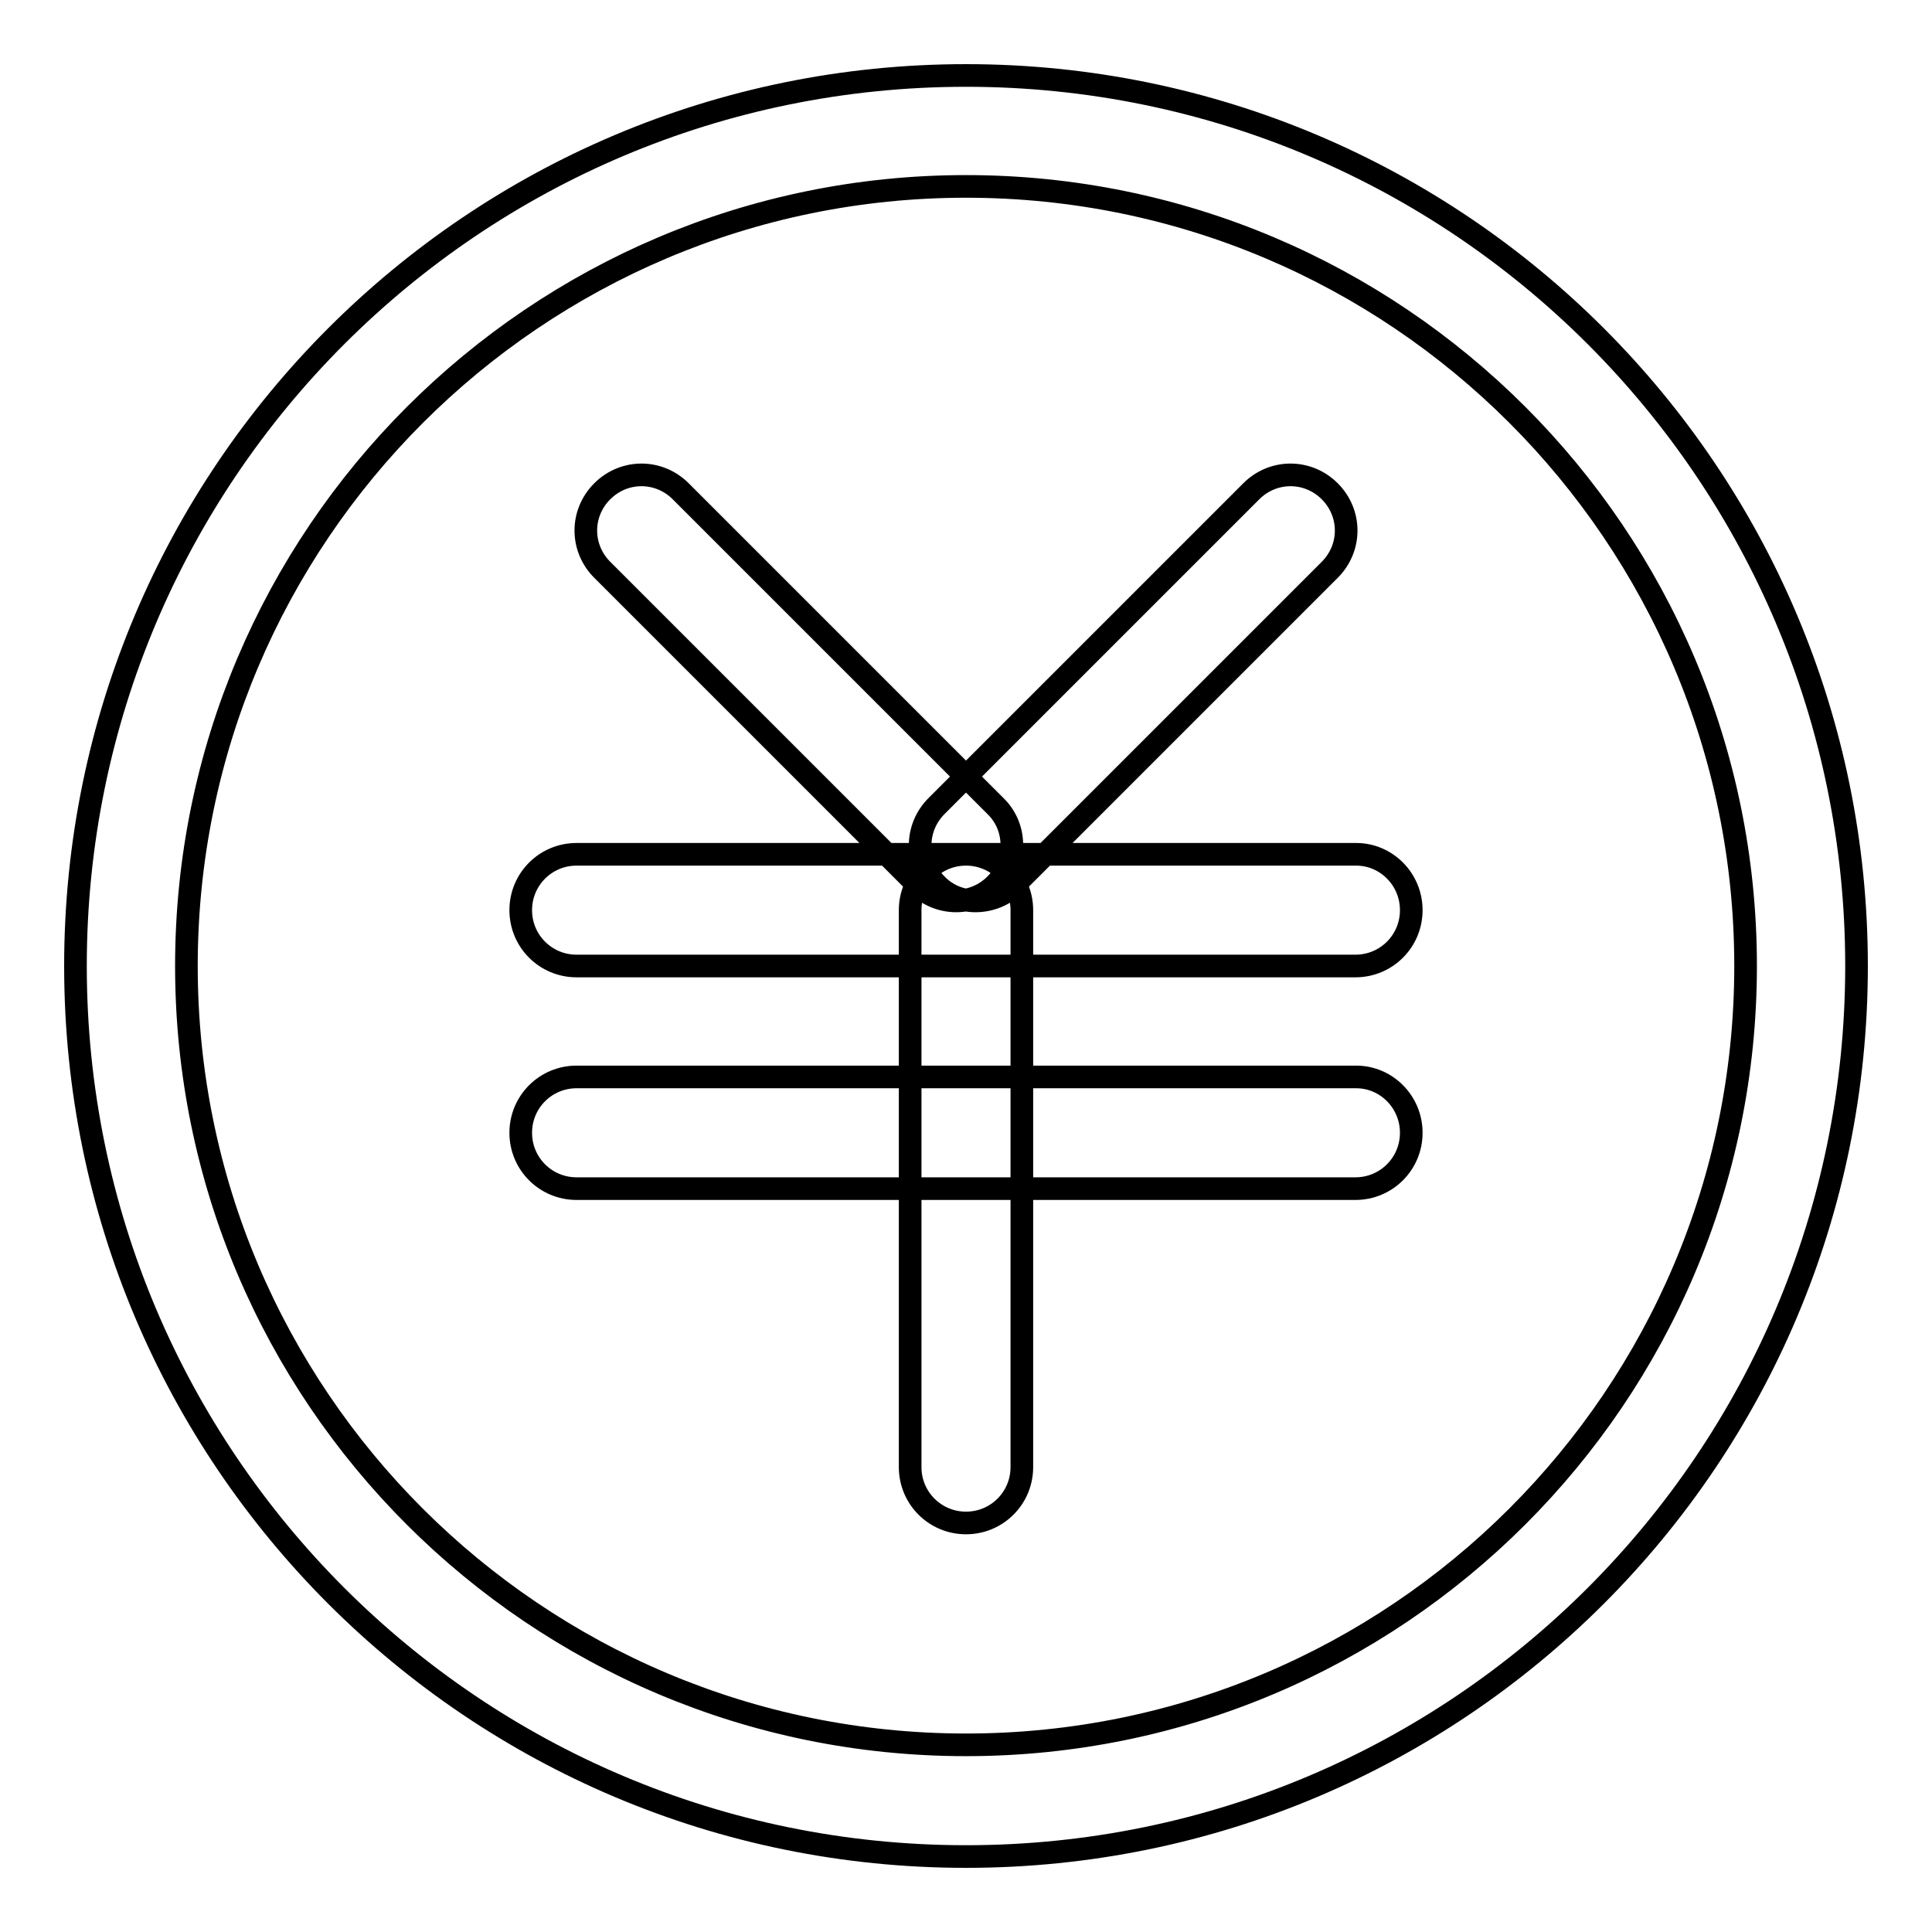
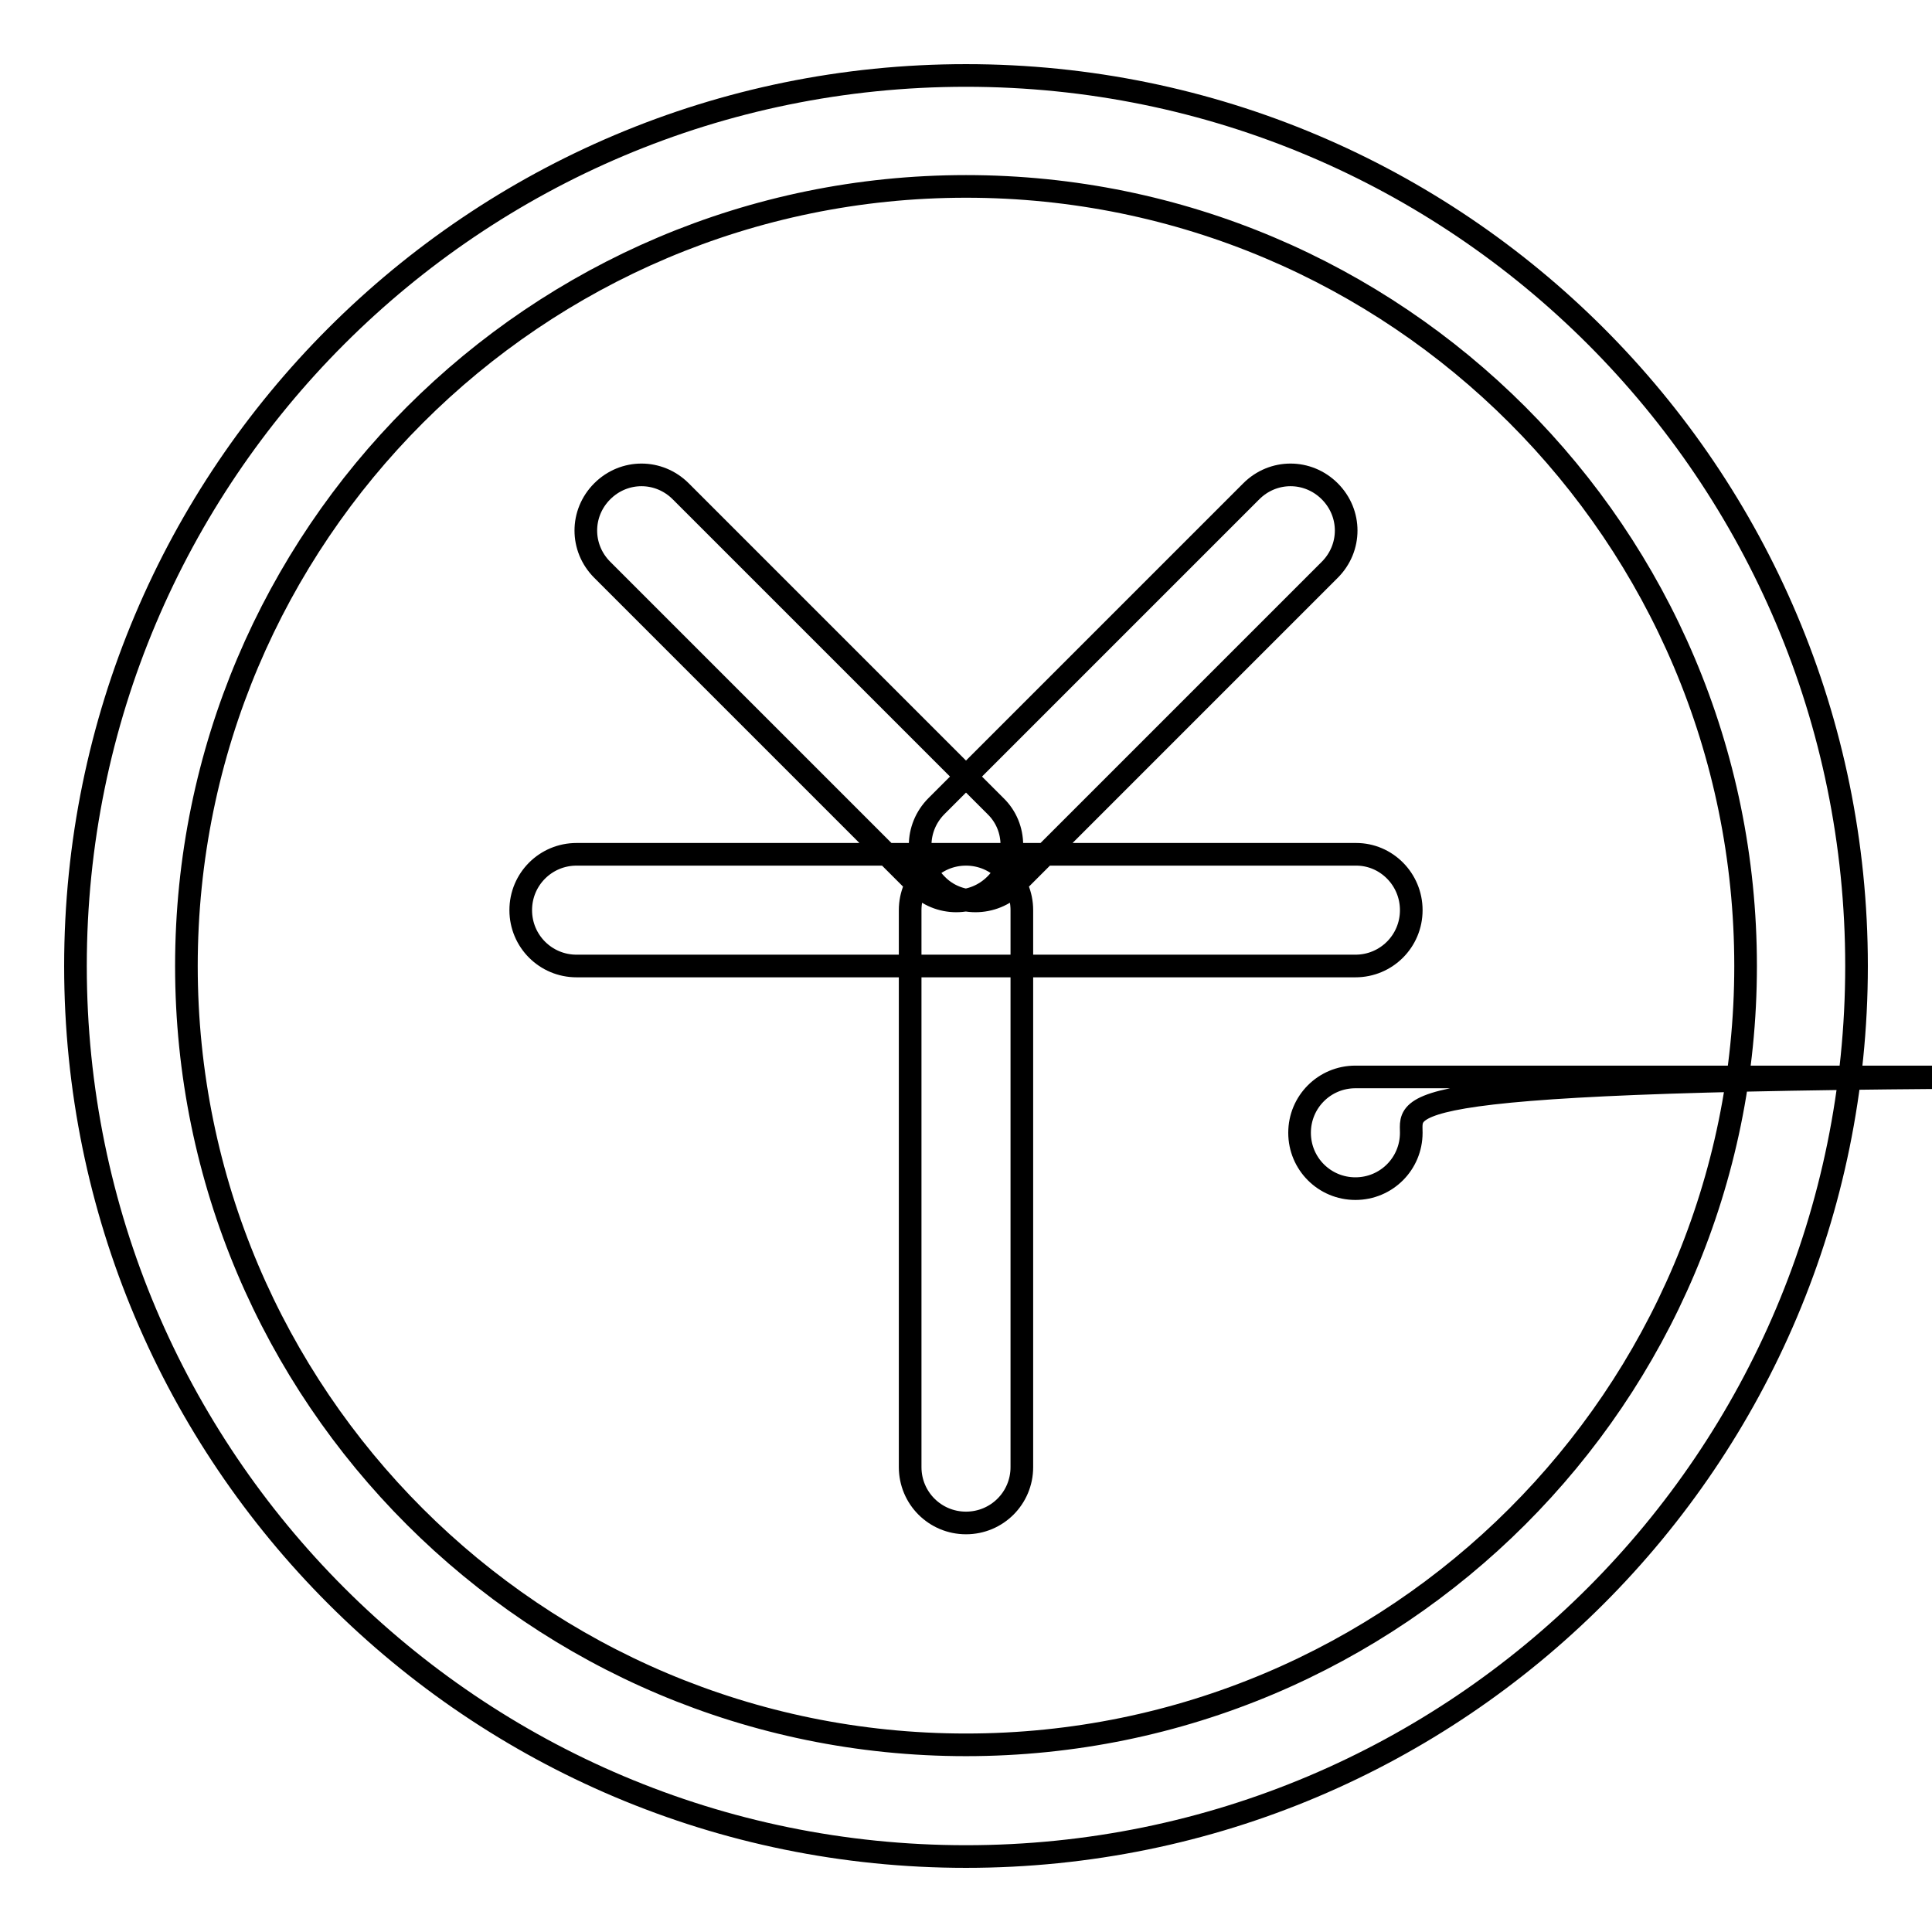
<svg xmlns="http://www.w3.org/2000/svg" version="1.1" x="0px" y="0px" viewBox="0 0 256 256" enable-background="new 0 0 256 256" xml:space="preserve">
  <g>
-     <path stroke-width="3" fill-opacity="0" stroke="#000000" d="M128,10C62.8,10,10,62.8,10,128s52.8,118,118,118c65.2,0,118-52.8,118-118C246,62.8,193.2,10,128,10z  M128,231.2C71,231.2,24.7,185,24.7,128C24.7,71,71,24.7,128,24.7c57,0,103.3,46.2,103.3,103.3C231.3,185,185,231.2,128,231.2z  M131.9,117.2c-2.9,2.9-7.5,2.9-10.4,0L79.8,75.5c-2.9-2.9-2.9-7.5,0-10.4l0,0c2.9-2.9,7.5-2.9,10.4,0l41.7,41.7 C134.8,109.6,134.8,114.3,131.9,117.2L131.9,117.2z M124.1,117.2c-2.9-2.9-2.9-7.5,0-10.4l41.7-41.7c2.9-2.9,7.5-2.9,10.4,0l0,0 c2.9,2.9,2.9,7.5,0,10.4l-41.7,41.7C131.6,120.1,126.9,120.1,124.1,117.2L124.1,117.2z M187,120.6c0,4.1-3.3,7.4-7.4,7.4H76.4 c-4.1,0-7.4-3.3-7.4-7.4l0,0c0-4.1,3.3-7.4,7.4-7.4h103.3C183.7,113.2,187,116.5,187,120.6L187,120.6z M187,150.1 c0,4.1-3.3,7.4-7.4,7.4H76.4c-4.1,0-7.4-3.3-7.4-7.4l0,0c0-4.1,3.3-7.4,7.4-7.4h103.3C183.7,142.7,187,146,187,150.1L187,150.1z  M135.4,194.4c0,4.1-3.3,7.4-7.4,7.4l0,0c-4.1,0-7.4-3.3-7.4-7.4v-73.8c0-4.1,3.3-7.4,7.4-7.4l0,0c4.1,0,7.4,3.3,7.4,7.4V194.4z" />
+     <path stroke-width="3" fill-opacity="0" stroke="#000000" d="M128,10C62.8,10,10,62.8,10,128s52.8,118,118,118c65.2,0,118-52.8,118-118C246,62.8,193.2,10,128,10z  M128,231.2C71,231.2,24.7,185,24.7,128C24.7,71,71,24.7,128,24.7c57,0,103.3,46.2,103.3,103.3C231.3,185,185,231.2,128,231.2z  M131.9,117.2c-2.9,2.9-7.5,2.9-10.4,0L79.8,75.5c-2.9-2.9-2.9-7.5,0-10.4l0,0c2.9-2.9,7.5-2.9,10.4,0l41.7,41.7 C134.8,109.6,134.8,114.3,131.9,117.2L131.9,117.2z M124.1,117.2c-2.9-2.9-2.9-7.5,0-10.4l41.7-41.7c2.9-2.9,7.5-2.9,10.4,0l0,0 c2.9,2.9,2.9,7.5,0,10.4l-41.7,41.7C131.6,120.1,126.9,120.1,124.1,117.2L124.1,117.2z M187,120.6c0,4.1-3.3,7.4-7.4,7.4H76.4 c-4.1,0-7.4-3.3-7.4-7.4l0,0c0-4.1,3.3-7.4,7.4-7.4h103.3C183.7,113.2,187,116.5,187,120.6L187,120.6z M187,150.1 c0,4.1-3.3,7.4-7.4,7.4c-4.1,0-7.4-3.3-7.4-7.4l0,0c0-4.1,3.3-7.4,7.4-7.4h103.3C183.7,142.7,187,146,187,150.1L187,150.1z  M135.4,194.4c0,4.1-3.3,7.4-7.4,7.4l0,0c-4.1,0-7.4-3.3-7.4-7.4v-73.8c0-4.1,3.3-7.4,7.4-7.4l0,0c4.1,0,7.4,3.3,7.4,7.4V194.4z" />
  </g>
</svg>